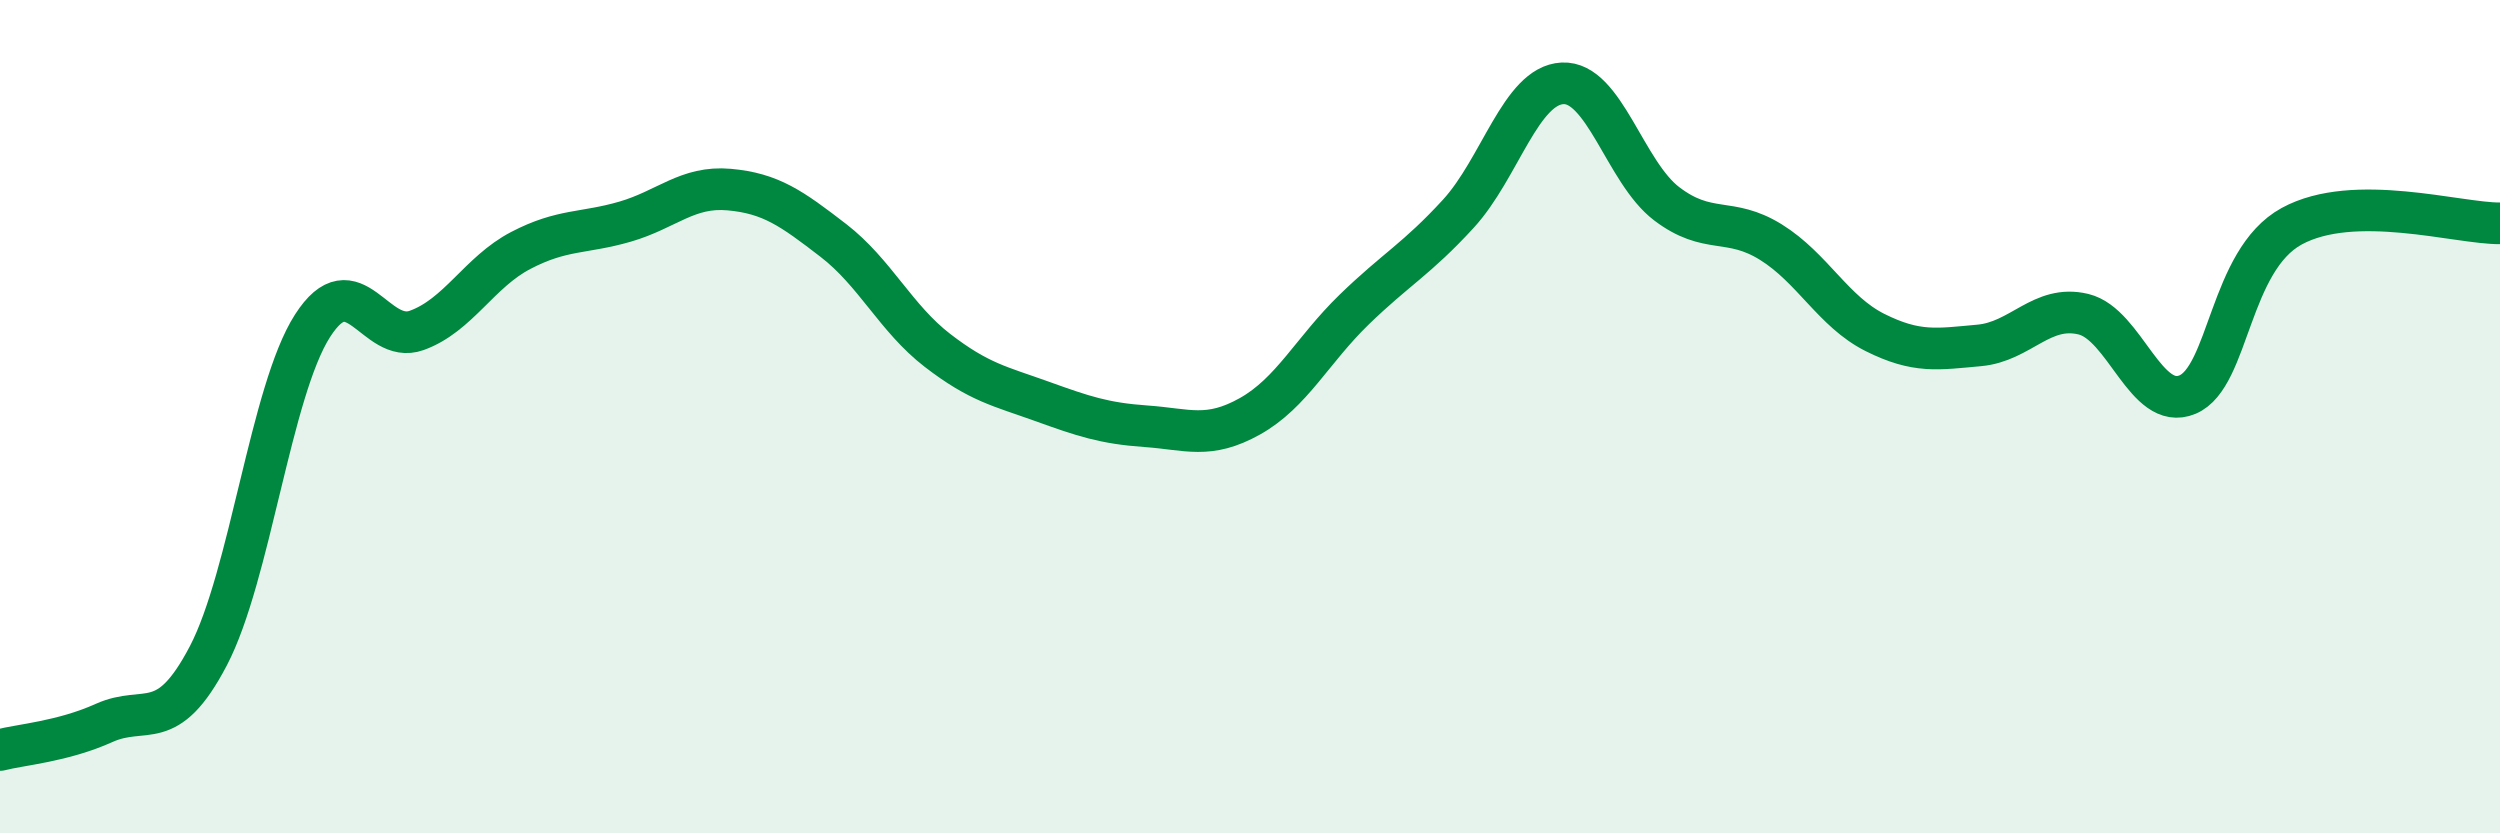
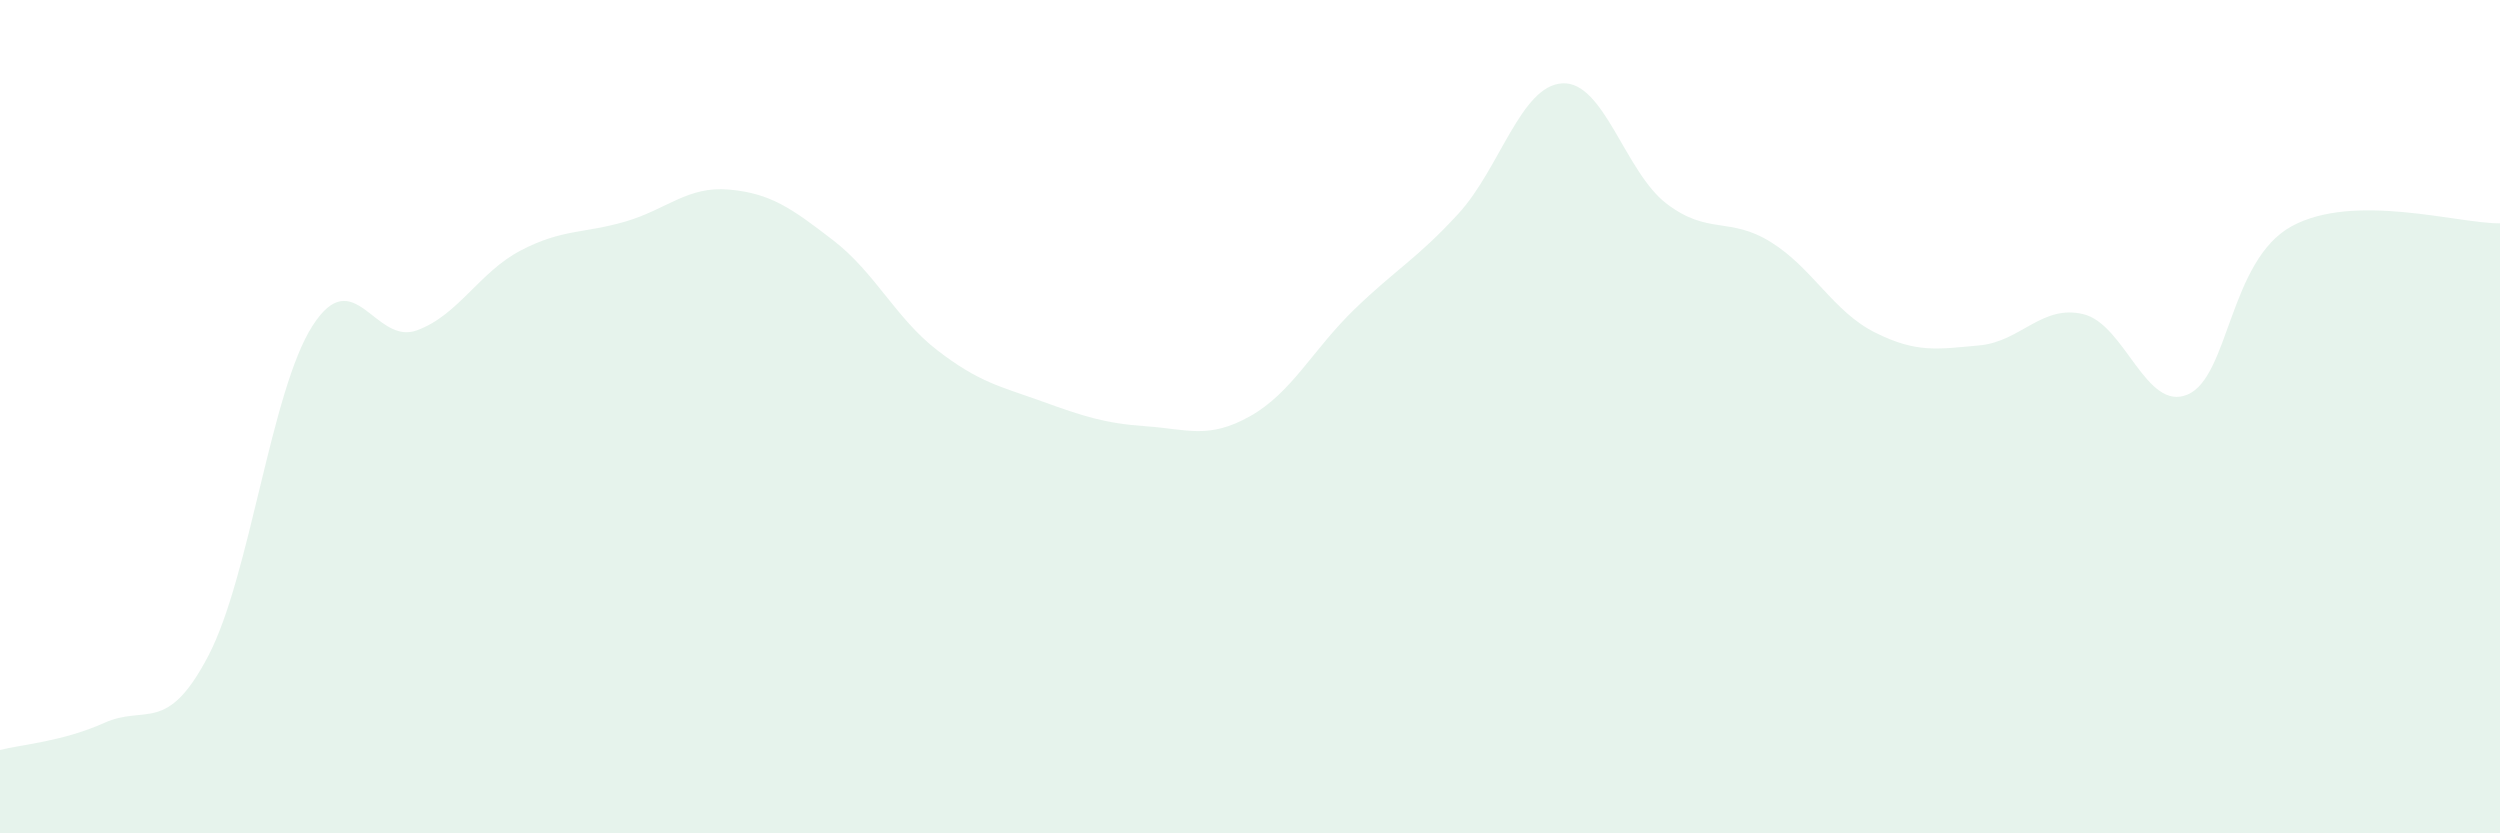
<svg xmlns="http://www.w3.org/2000/svg" width="60" height="20" viewBox="0 0 60 20">
  <path d="M 0,18 C 0.5,17.87 1.5,17.8 2.5,17.35 C 3.5,16.9 4,17.65 5,15.74 C 6,13.83 6.5,9.38 7.5,7.82 C 8.5,6.26 9,8.29 10,7.93 C 11,7.57 11.5,6.53 12.5,6.01 C 13.5,5.49 14,5.61 15,5.32 C 16,5.03 16.5,4.46 17.5,4.55 C 18.5,4.64 19,5 20,5.77 C 21,6.54 21.5,7.64 22.5,8.41 C 23.5,9.18 24,9.27 25,9.63 C 26,9.99 26.5,10.16 27.5,10.23 C 28.5,10.3 29,10.55 30,9.99 C 31,9.43 31.5,8.4 32.5,7.43 C 33.5,6.46 34,6.22 35,5.13 C 36,4.04 36.5,2.05 37.5,2 C 38.5,1.95 39,4.13 40,4.89 C 41,5.65 41.5,5.19 42.5,5.81 C 43.5,6.43 44,7.48 45,7.98 C 46,8.48 46.5,8.38 47.5,8.29 C 48.5,8.2 49,7.3 50,7.54 C 51,7.78 51.5,9.89 52.5,9.47 C 53.5,9.05 53.5,6.25 55,5.43 C 56.5,4.61 59,5.37 60,5.36L60 20L0 20Z" fill="#008740" opacity="0.1" stroke-linecap="round" stroke-linejoin="round" />
-   <path d="M 0,18 C 0.5,17.87 1.5,17.8 2.5,17.35 C 3.5,16.9 4,17.65 5,15.74 C 6,13.83 6.5,9.38 7.5,7.82 C 8.5,6.26 9,8.29 10,7.93 C 11,7.57 11.5,6.53 12.5,6.01 C 13.5,5.49 14,5.61 15,5.32 C 16,5.03 16.5,4.46 17.5,4.55 C 18.5,4.64 19,5 20,5.77 C 21,6.54 21.5,7.64 22.5,8.41 C 23.5,9.18 24,9.27 25,9.63 C 26,9.99 26.5,10.16 27.5,10.23 C 28.5,10.3 29,10.55 30,9.99 C 31,9.43 31.5,8.4 32.5,7.43 C 33.5,6.46 34,6.22 35,5.13 C 36,4.04 36.5,2.05 37.5,2 C 38.5,1.95 39,4.13 40,4.89 C 41,5.65 41.5,5.19 42.5,5.81 C 43.5,6.43 44,7.48 45,7.98 C 46,8.48 46.5,8.38 47.5,8.29 C 48.5,8.2 49,7.3 50,7.54 C 51,7.78 51.5,9.89 52.5,9.47 C 53.5,9.05 53.5,6.25 55,5.43 C 56.5,4.61 59,5.37 60,5.36" stroke="#008740" stroke-width="1" fill="none" stroke-linecap="round" stroke-linejoin="round" />
</svg>